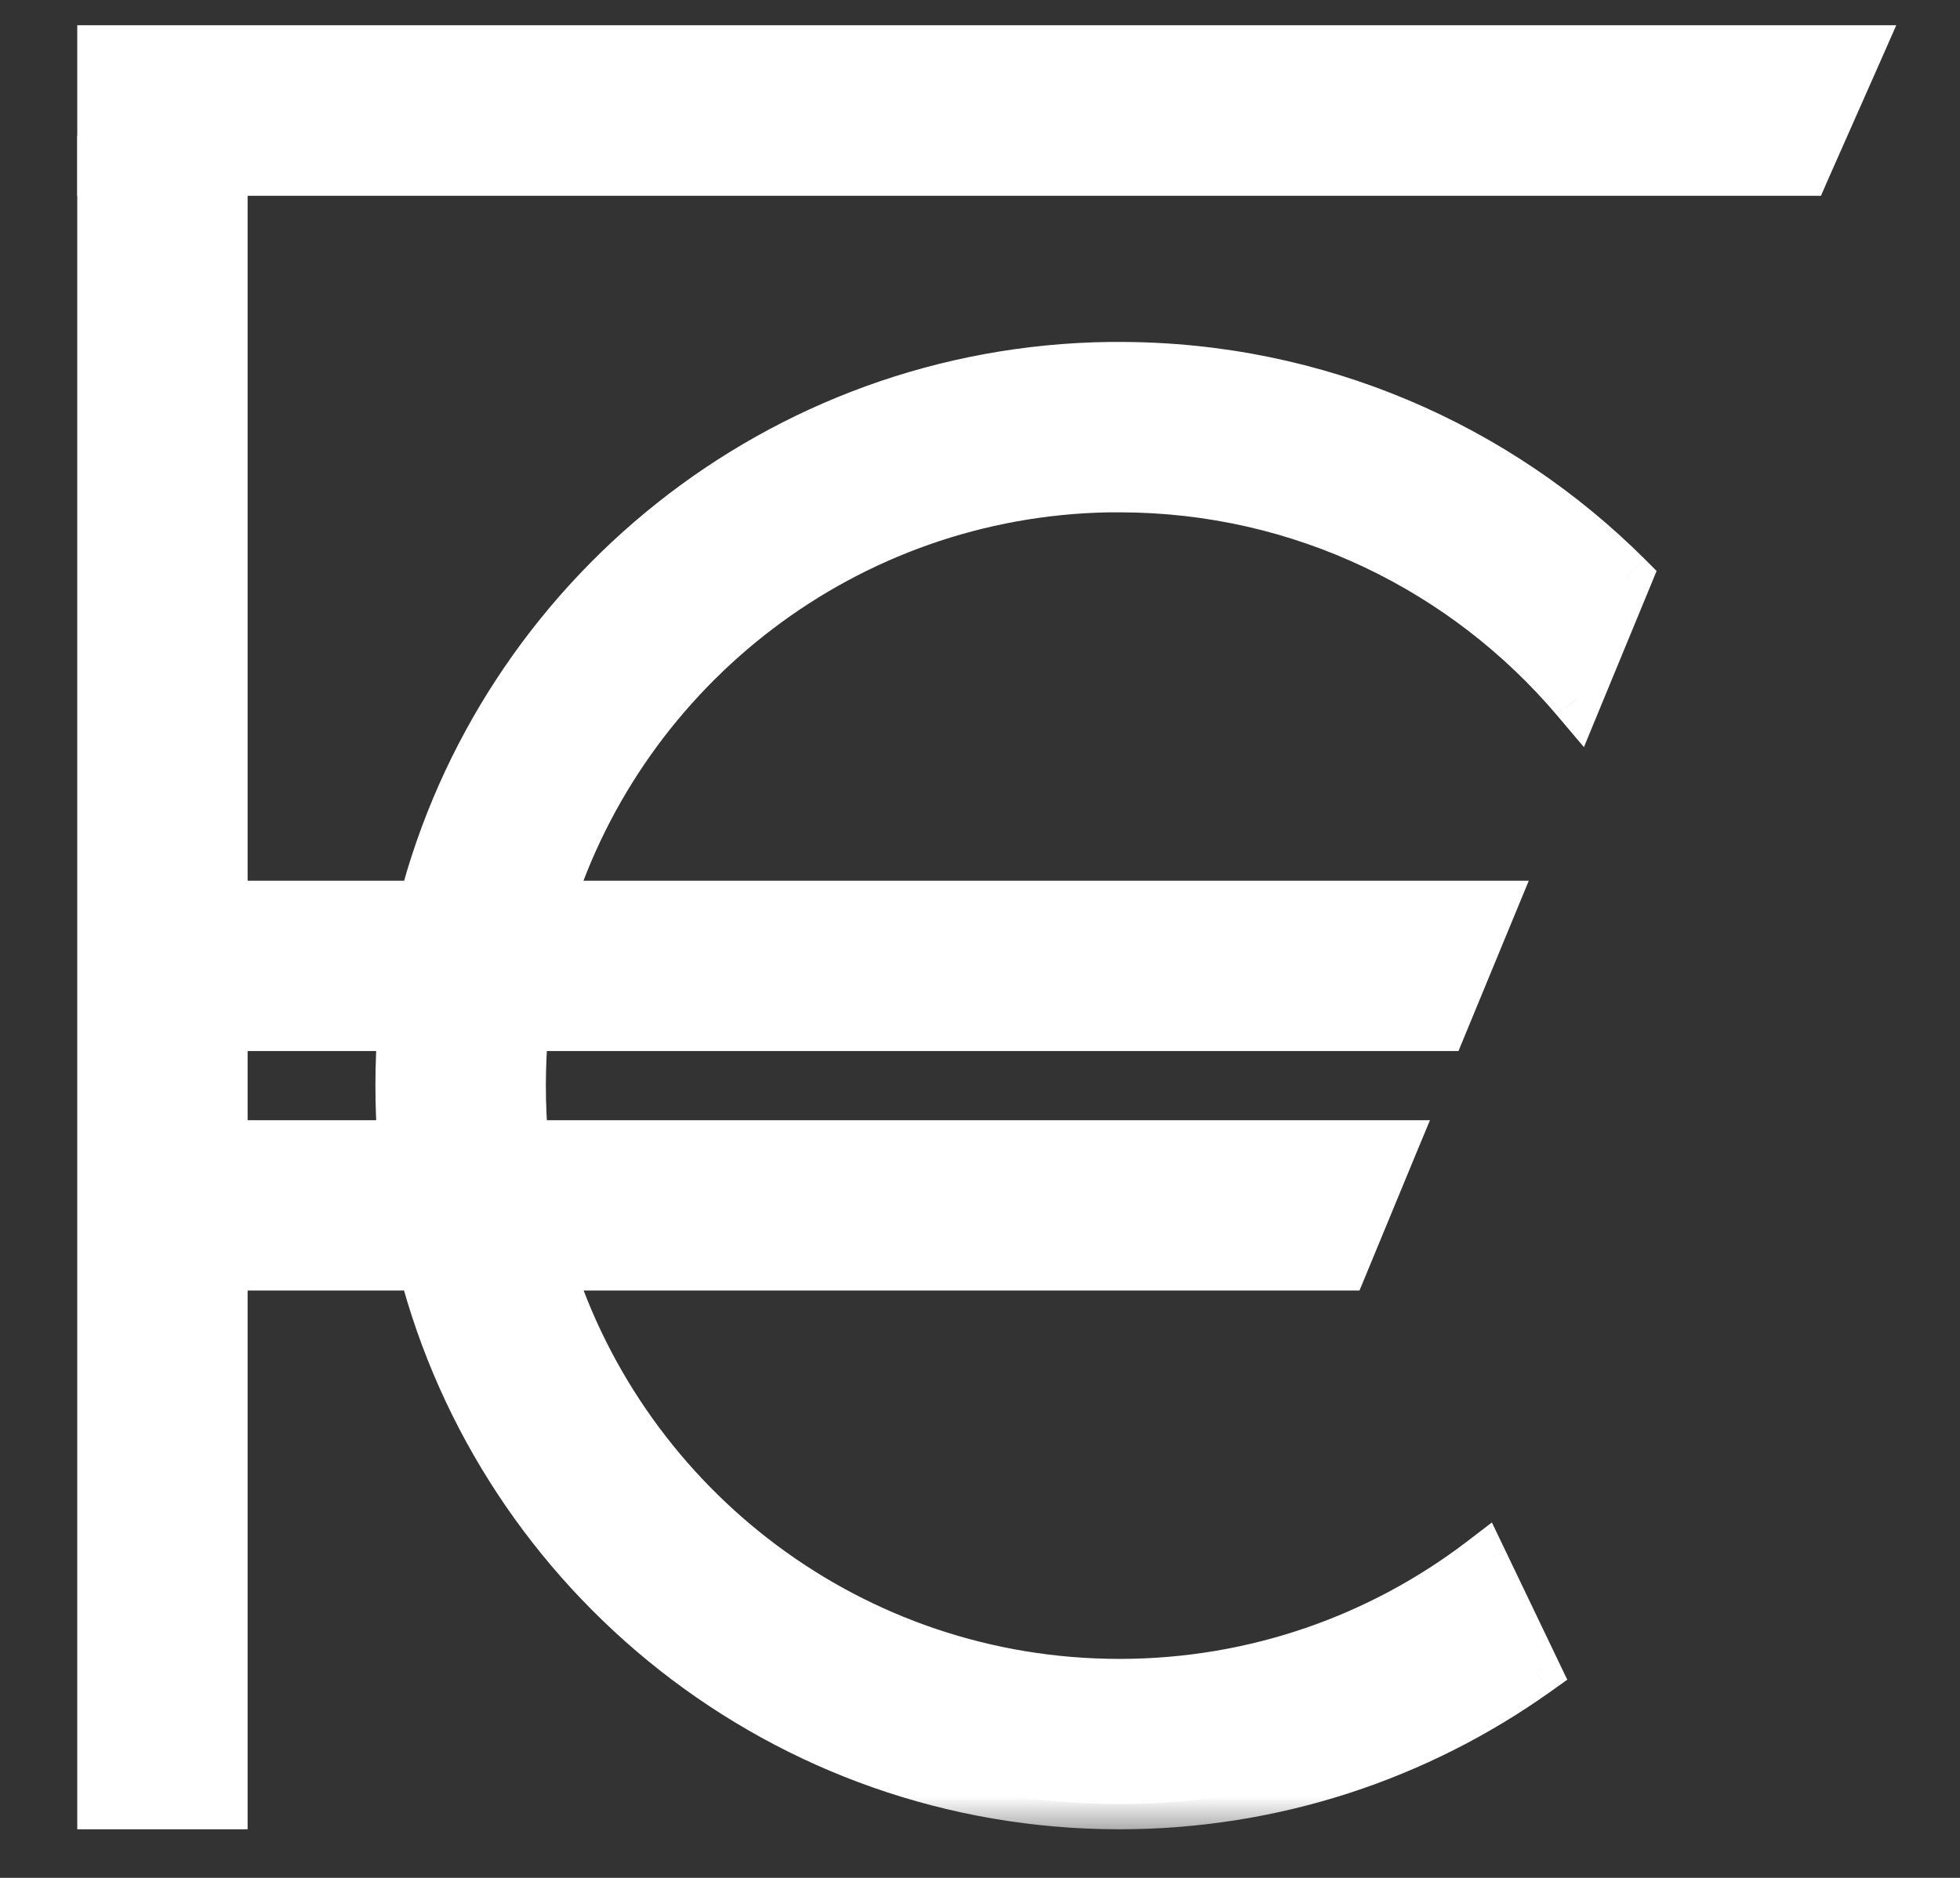
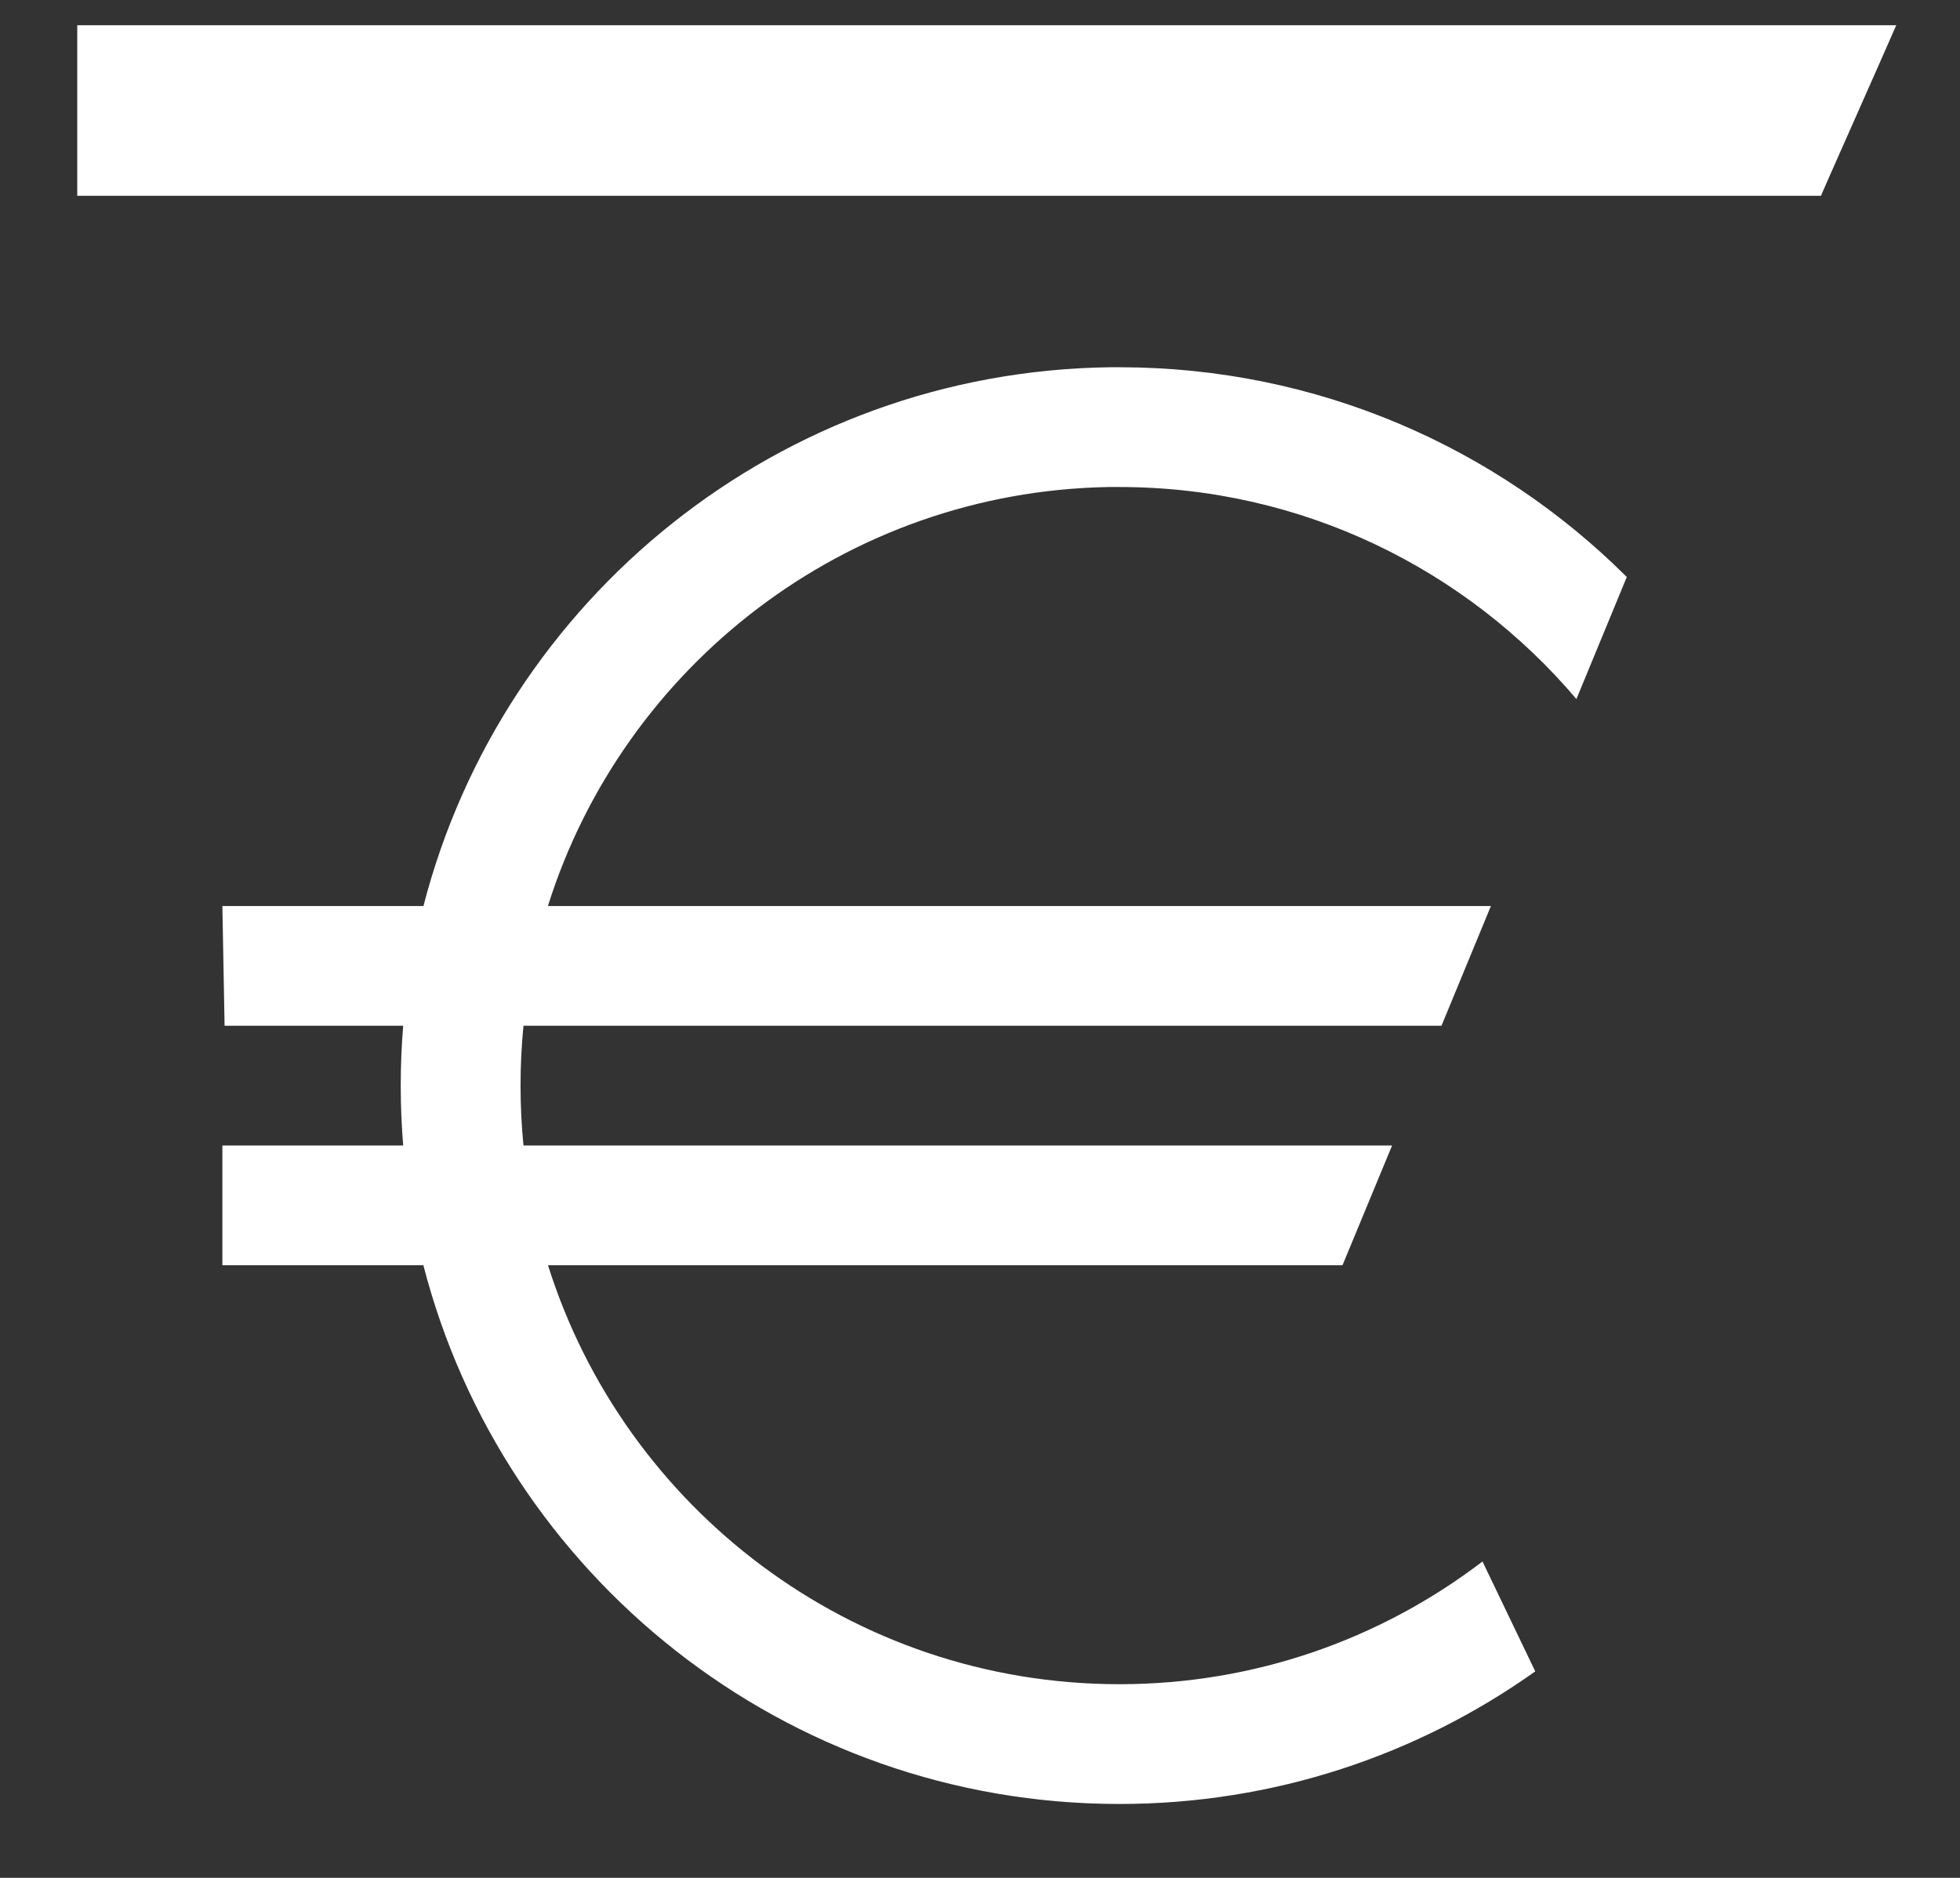
<svg xmlns="http://www.w3.org/2000/svg" width="24" height="23" viewBox="0 0 24 23" fill="none">
  <rect x="0" y="0" width="24" height="23" fill="#333333" stroke="none" />
-   <rect x="1.101" y="1.819" width="1.776" height="20.431" fill="white" stroke="white" stroke-width="0.31" />
  <path d="M22.886 0.682L22.982 0.464L22.744 0.464L1.256 0.464L1.101 0.464L1.101 0.619L1.101 2.088L1.101 2.243L1.256 2.243L22.095 2.243L22.196 2.243L22.236 2.151L22.886 0.682Z" fill="white" stroke="white" stroke-width="0.31" />
  <mask id="path-3-outside-1" maskUnits="userSpaceOnUse" x="1.723" y="3.498" width="19" height="19" fill="white">
-     <rect fill="white" x="1.723" y="3.498" width="19" height="19" />
    <path fill-rule="evenodd" clip-rule="evenodd" d="M5.185 11.097C6.154 7.338 9.546 4.55 13.593 4.498C13.618 4.498 13.643 4.498 13.669 4.498C13.681 4.498 13.694 4.498 13.707 4.498C16.131 4.498 18.328 5.479 19.92 7.067L19.303 8.562C17.957 6.974 15.949 5.965 13.707 5.965C13.696 5.965 13.685 5.965 13.675 5.965C13.653 5.965 13.632 5.965 13.611 5.965C13.605 5.965 13.599 5.965 13.593 5.965C13.586 5.965 13.58 5.965 13.573 5.965C10.35 6.022 7.631 8.163 6.709 11.097H18.256L17.651 12.563H13.206H6.41C6.386 12.805 6.374 13.049 6.374 13.297C6.374 13.544 6.386 13.789 6.41 14.03H17.046L16.439 15.496H6.71C7.645 18.47 10.426 20.628 13.707 20.628C15.378 20.628 16.919 20.068 18.153 19.125L18.799 20.471C17.361 21.494 15.604 22.095 13.707 22.095C9.609 22.095 6.161 19.29 5.184 15.496H2.723V14.03H4.937C4.917 13.788 4.907 13.544 4.907 13.297C4.907 13.05 4.917 12.805 4.937 12.563H2.75L2.723 11.097H5.185Z" />
  </mask>
  <path fill-rule="evenodd" clip-rule="evenodd" d="M5.185 11.097C6.154 7.338 9.546 4.55 13.593 4.498C13.618 4.498 13.643 4.498 13.669 4.498C13.681 4.498 13.694 4.498 13.707 4.498C16.131 4.498 18.328 5.479 19.92 7.067L19.303 8.562C17.957 6.974 15.949 5.965 13.707 5.965C13.696 5.965 13.685 5.965 13.675 5.965C13.653 5.965 13.632 5.965 13.611 5.965C13.605 5.965 13.599 5.965 13.593 5.965C13.586 5.965 13.58 5.965 13.573 5.965C10.35 6.022 7.631 8.163 6.709 11.097H18.256L17.651 12.563H13.206H6.41C6.386 12.805 6.374 13.049 6.374 13.297C6.374 13.544 6.386 13.789 6.41 14.03H17.046L16.439 15.496H6.71C7.645 18.47 10.426 20.628 13.707 20.628C15.378 20.628 16.919 20.068 18.153 19.125L18.799 20.471C17.361 21.494 15.604 22.095 13.707 22.095C9.609 22.095 6.161 19.29 5.184 15.496H2.723V14.03H4.937C4.917 13.788 4.907 13.544 4.907 13.297C4.907 13.05 4.917 12.805 4.937 12.563H2.75L2.723 11.097H5.185Z" fill="white" />
-   <path d="M13.593 4.498L13.589 4.188H13.589L13.593 4.498ZM5.185 11.097V11.407H5.425L5.485 11.174L5.185 11.097ZM13.669 4.498L13.67 4.188L13.669 4.498ZM19.92 7.067L20.206 7.185L20.285 6.993L20.139 6.847L19.92 7.067ZM19.303 8.562L19.066 8.762L19.395 9.151L19.589 8.68L19.303 8.562ZM13.675 5.965L13.676 5.655H13.676L13.675 5.965ZM13.611 5.965L13.615 6.275L13.615 6.275L13.611 5.965ZM13.593 5.965L13.591 6.275H13.591L13.593 5.965ZM13.573 5.965L13.568 5.655L13.568 5.655L13.573 5.965ZM6.709 11.097L6.413 11.004L6.286 11.407H6.709V11.097ZM18.256 11.097L18.543 11.215L18.72 10.787H18.256V11.097ZM17.651 12.563V12.873H17.859L17.938 12.681L17.651 12.563ZM6.41 12.563V12.253H6.129L6.101 12.533L6.41 12.563ZM6.41 14.03L6.101 14.061L6.129 14.34H6.41V14.03ZM17.046 14.03L17.332 14.148L17.51 13.72H17.046V14.03ZM16.439 15.496V15.806H16.647L16.726 15.615L16.439 15.496ZM6.71 15.496V15.187H6.287L6.414 15.589L6.71 15.496ZM18.153 19.125L18.433 18.991L18.268 18.647L17.965 18.879L18.153 19.125ZM18.799 20.471L18.979 20.724L19.191 20.573L19.078 20.337L18.799 20.471ZM5.184 15.496L5.484 15.419L5.424 15.187H5.184V15.496ZM2.723 15.496H2.413V15.806H2.723V15.496ZM2.723 14.03V13.72H2.413V14.03H2.723ZM4.937 14.03V14.34H5.273L5.246 14.004L4.937 14.03ZM4.937 12.563L5.246 12.589L5.273 12.253H4.937V12.563ZM2.75 12.563L2.44 12.569L2.445 12.873H2.75V12.563ZM2.723 11.097V10.787H2.407L2.413 11.102L2.723 11.097ZM13.589 4.188C9.398 4.241 5.888 7.129 4.885 11.019L5.485 11.174C6.42 7.548 9.693 4.858 13.597 4.808L13.589 4.188ZM13.67 4.188C13.645 4.188 13.617 4.188 13.589 4.188L13.597 4.808C13.619 4.808 13.642 4.808 13.667 4.808L13.67 4.188ZM13.707 4.188C13.695 4.188 13.683 4.188 13.67 4.188L13.667 4.808C13.68 4.808 13.693 4.808 13.707 4.808V4.188ZM20.139 6.847C18.491 5.204 16.216 4.188 13.707 4.188V4.808C16.045 4.808 18.165 5.755 19.701 7.286L20.139 6.847ZM19.589 8.68L20.206 7.185L19.633 6.949L19.016 8.444L19.589 8.68ZM13.707 6.275C15.854 6.275 17.777 7.241 19.066 8.762L19.539 8.361C18.138 6.707 16.044 5.655 13.707 5.655V6.275ZM13.674 6.275C13.684 6.275 13.695 6.275 13.707 6.275V5.655C13.697 5.655 13.687 5.655 13.676 5.655L13.674 6.275ZM13.615 6.275C13.633 6.275 13.652 6.275 13.674 6.275L13.676 5.655C13.655 5.655 13.631 5.655 13.607 5.655L13.615 6.275ZM13.591 6.275C13.596 6.275 13.605 6.275 13.615 6.275L13.607 5.655C13.604 5.655 13.602 5.655 13.595 5.655L13.591 6.275ZM13.579 6.275C13.581 6.275 13.584 6.275 13.591 6.275L13.595 5.655C13.589 5.655 13.579 5.655 13.568 5.655L13.579 6.275ZM7.004 11.19C7.888 8.38 10.493 6.33 13.579 6.275L13.568 5.655C10.208 5.715 7.374 7.946 6.413 11.004L7.004 11.19ZM18.256 10.787H6.709V11.407H18.256V10.787ZM17.938 12.681L18.543 11.215L17.97 10.978L17.365 12.445L17.938 12.681ZM13.206 12.873H17.651V12.253H13.206V12.873ZM6.41 12.873H13.206V12.253H6.41V12.873ZM6.684 13.297C6.684 13.059 6.695 12.825 6.718 12.594L6.101 12.533C6.076 12.784 6.064 13.039 6.064 13.297H6.684ZM6.718 13.999C6.695 13.768 6.684 13.534 6.684 13.297H6.064C6.064 13.554 6.076 13.809 6.101 14.061L6.718 13.999ZM17.046 13.72H6.41V14.34H17.046V13.72ZM16.726 15.615L17.332 14.148L16.759 13.911L16.153 15.378L16.726 15.615ZM6.71 15.806H16.439V15.187H6.71V15.806ZM13.707 20.318C10.565 20.318 7.902 18.251 7.006 15.403L6.414 15.589C7.389 18.688 10.287 20.938 13.707 20.938V20.318ZM17.965 18.879C16.783 19.782 15.308 20.318 13.707 20.318V20.938C15.449 20.938 17.056 20.354 18.341 19.371L17.965 18.879ZM19.078 20.337L18.433 18.991L17.874 19.259L18.519 20.605L19.078 20.337ZM13.707 22.405C15.67 22.405 17.49 21.782 18.979 20.724L18.619 20.219C17.232 21.205 15.537 21.785 13.707 21.785V22.405ZM4.884 15.574C5.896 19.501 9.464 22.405 13.707 22.405V21.785C9.754 21.785 6.427 19.079 5.484 15.419L4.884 15.574ZM2.723 15.806H5.184V15.187H2.723V15.806ZM2.413 14.03V15.496H3.033V14.03H2.413ZM4.937 13.72H2.723V14.34H4.937V13.72ZM4.597 13.297C4.597 13.552 4.607 13.805 4.628 14.055L5.246 14.004C5.226 13.771 5.217 13.536 5.217 13.297H4.597ZM4.628 12.538C4.607 12.788 4.597 13.041 4.597 13.297H5.217C5.217 13.058 5.226 12.822 5.246 12.589L4.628 12.538ZM2.75 12.873H4.937V12.253H2.75V12.873ZM2.413 11.102L2.44 12.569L3.06 12.557L3.032 11.091L2.413 11.102ZM5.185 10.787H2.723V11.407H5.185V10.787Z" fill="white" mask="url(#path-3-outside-1)" />
</svg>